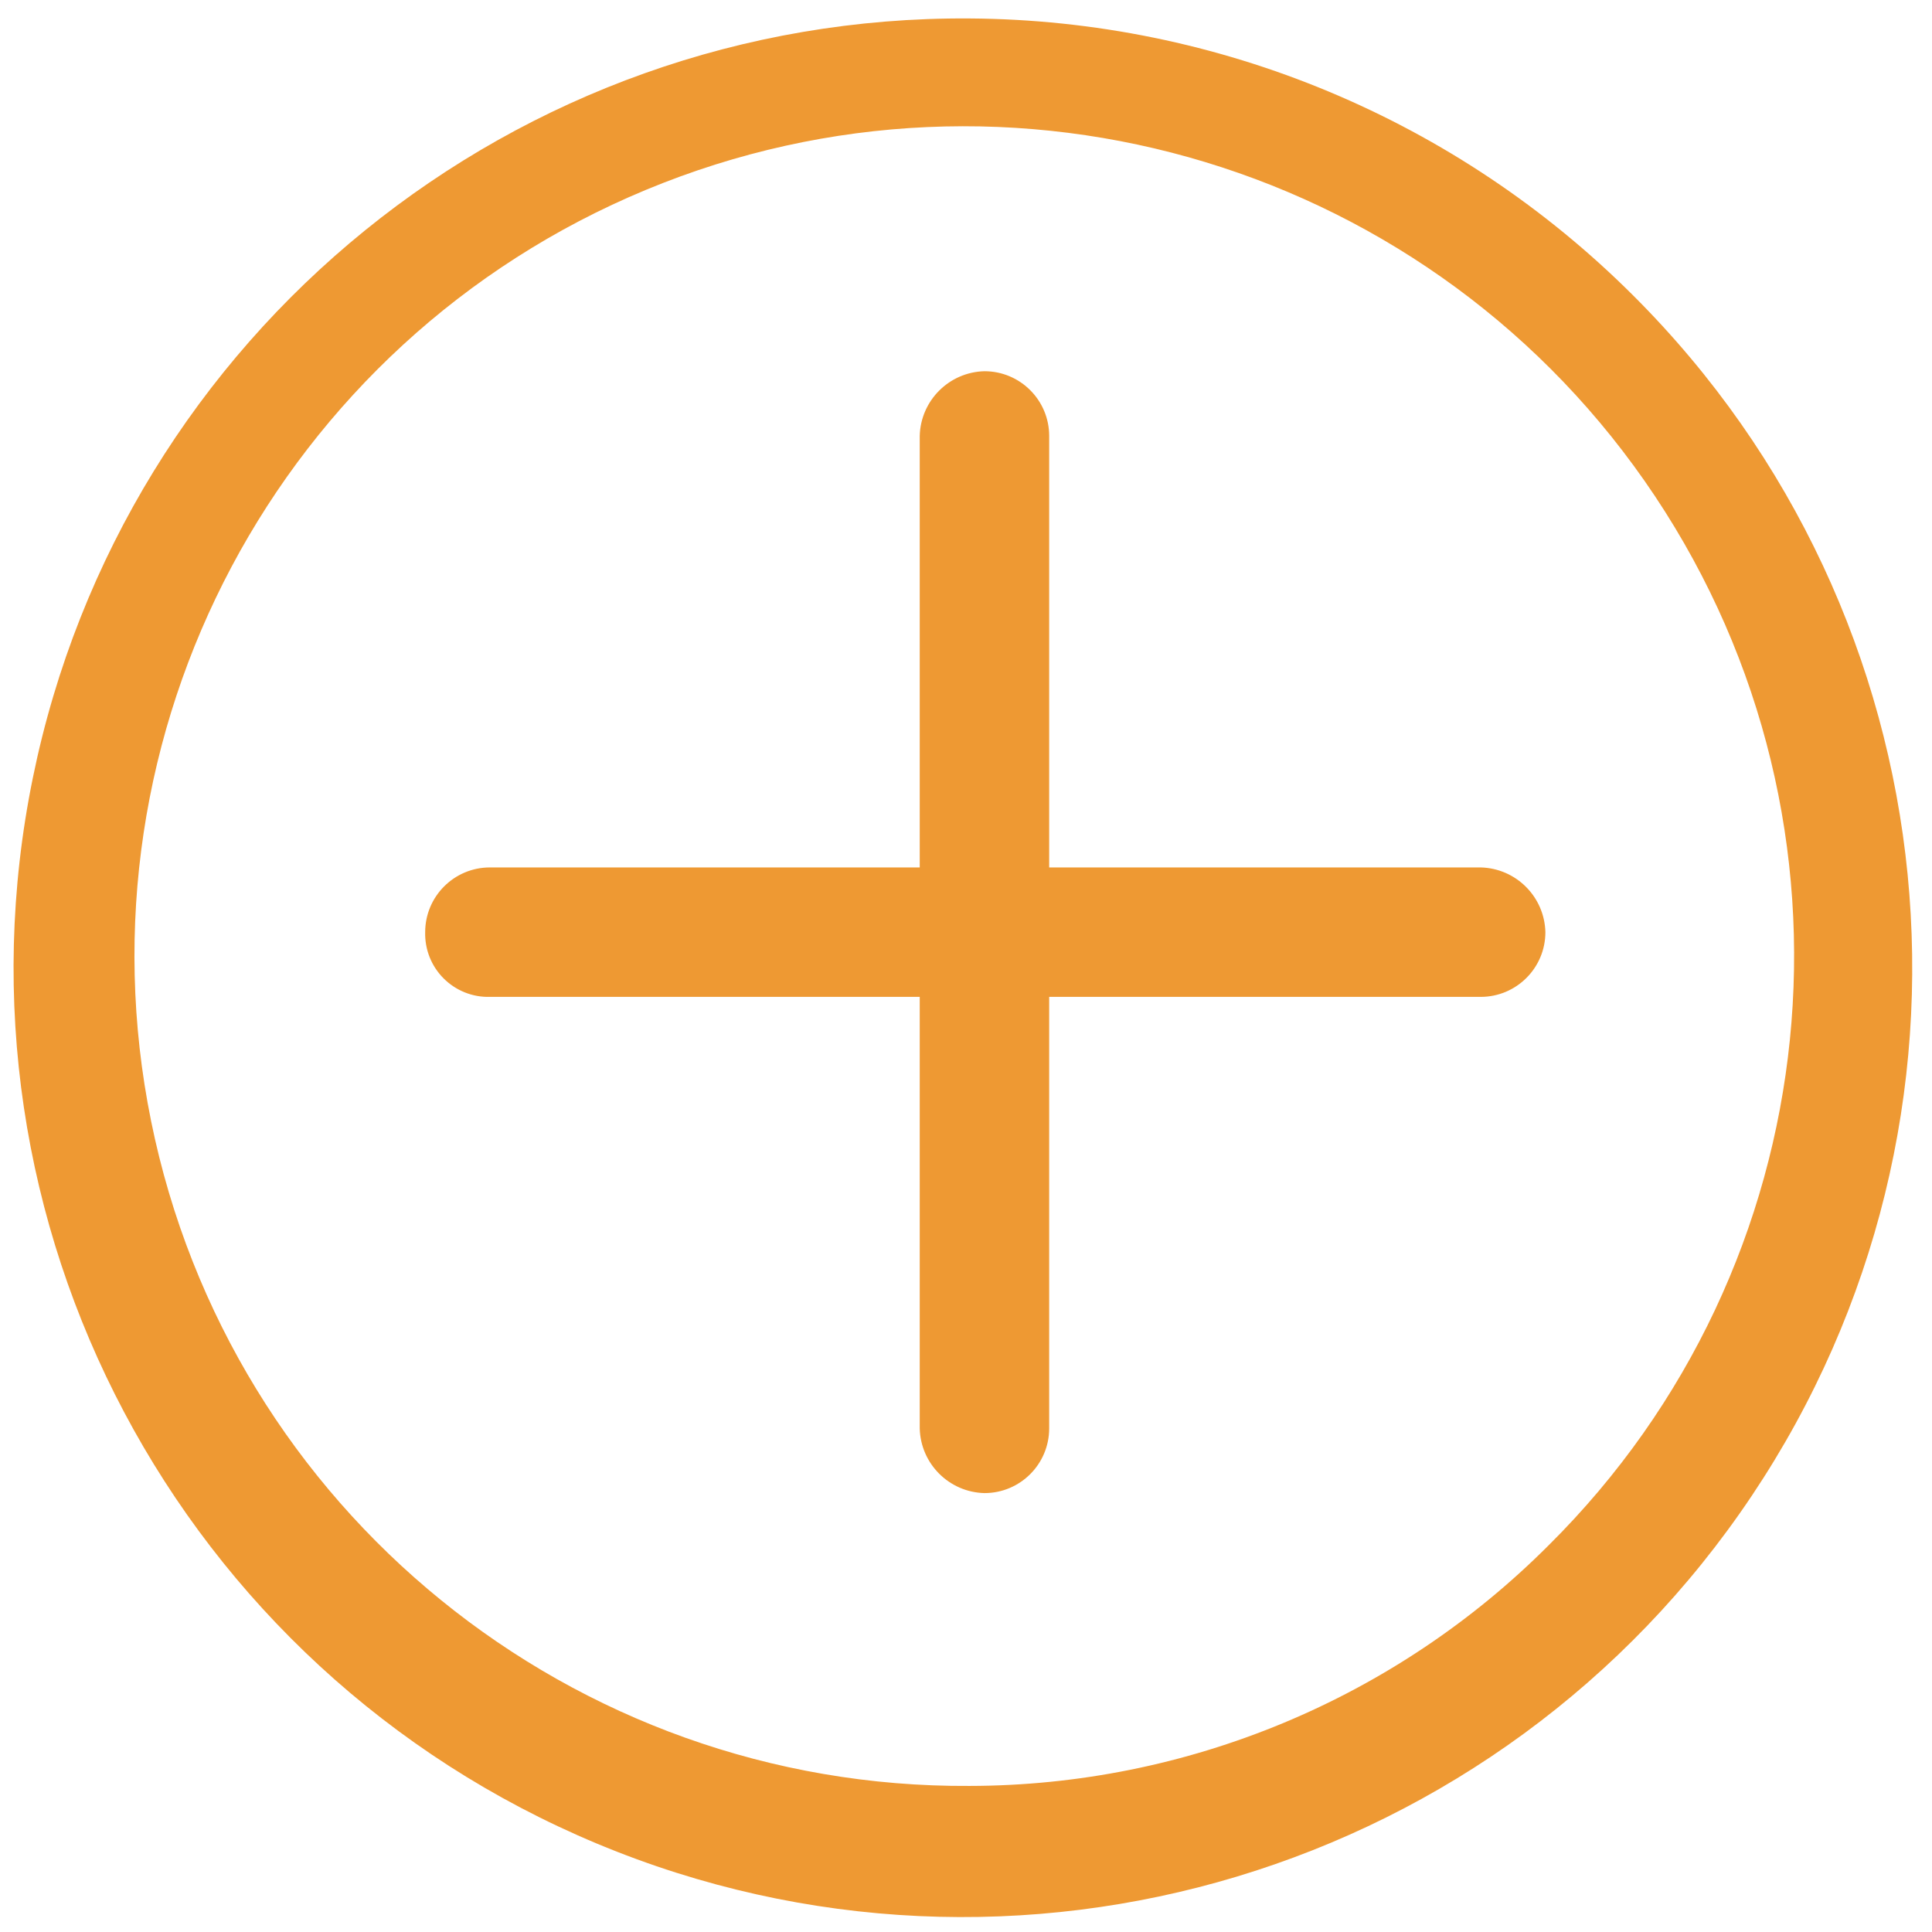
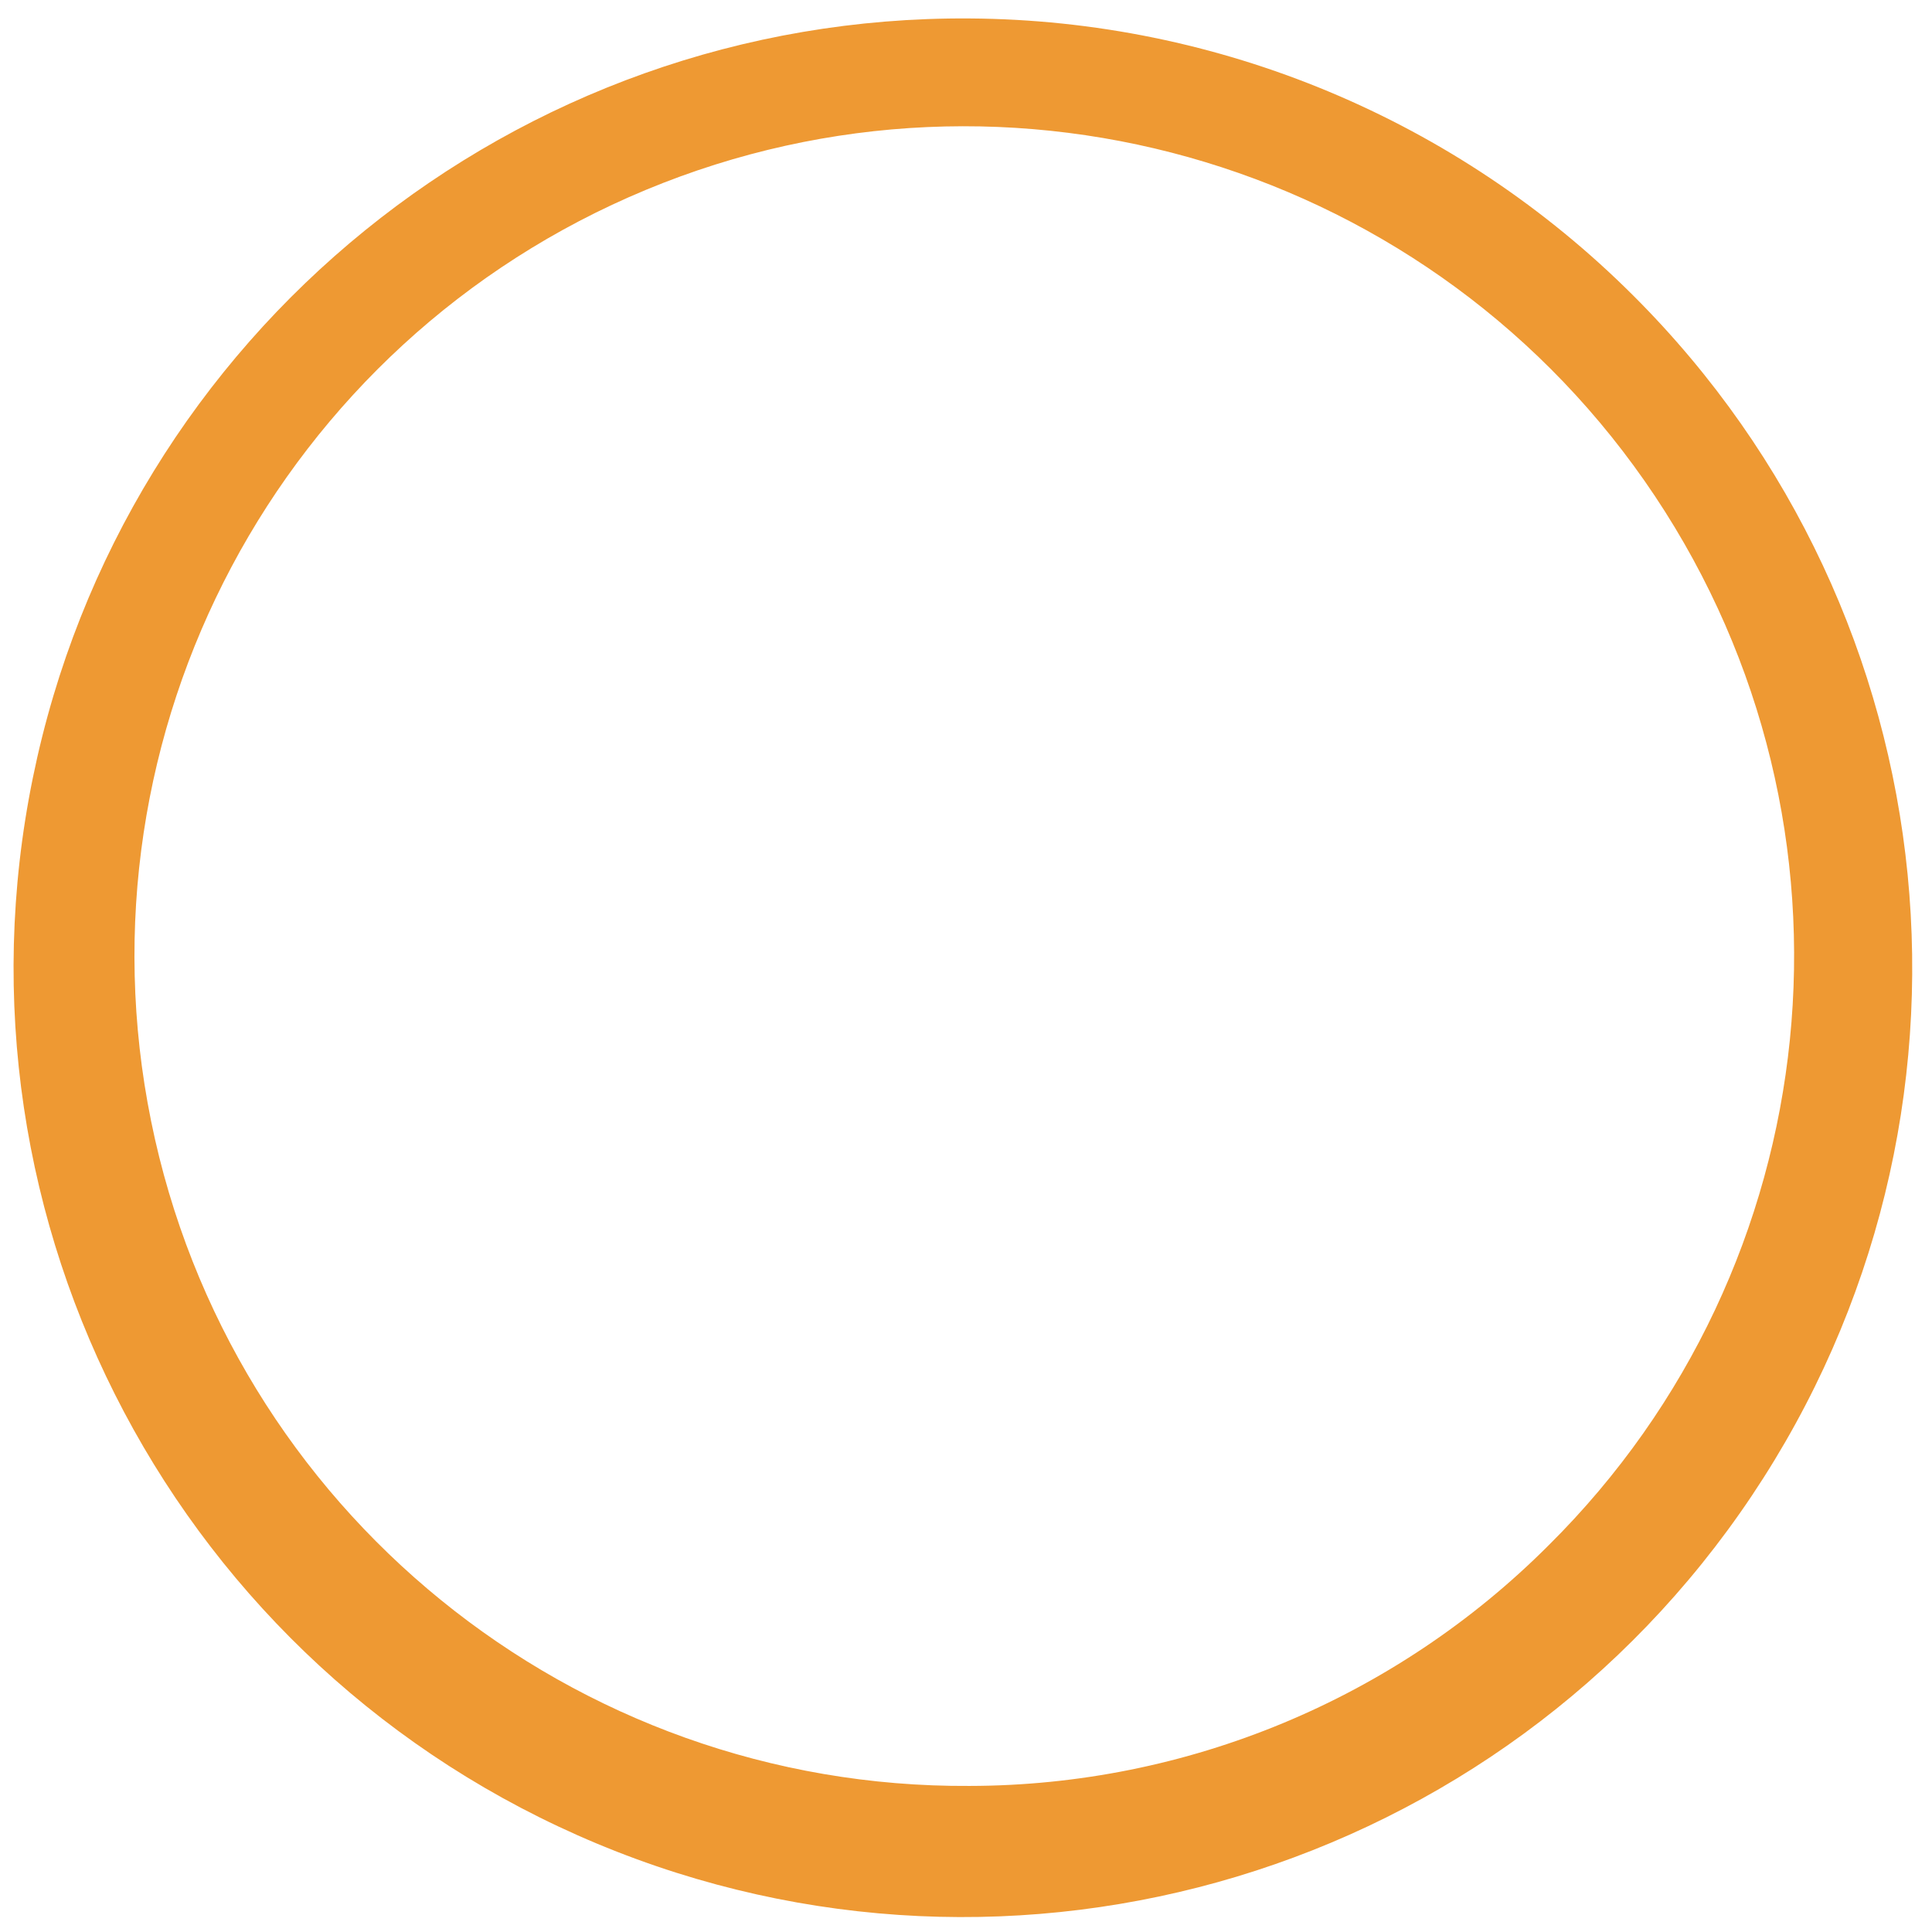
<svg xmlns="http://www.w3.org/2000/svg" width="56px" height="56px" viewBox="0 0 56 56" version="1.1">
  <title>业态icon12</title>
  <g id="首页" stroke="none" stroke-width="1" fill="none" fill-rule="evenodd">
    <g id="solution" transform="translate(-1205, -2356)" fill="#EE9933" fill-rule="nonzero">
      <g id="解决方案架构图" transform="translate(119, 1966)">
        <g id="业态icon12" transform="translate(1086.393, 390.534)">
          <path d="M27.708,0.001 C14.56,-0.09 3.185,9.134 0.558,22.017 C-2.07,34.899 4.784,47.841 16.917,52.907 C29.05,57.972 43.072,53.746 50.385,42.819 C57.698,31.893 56.258,17.319 46.949,8.034 C41.841,2.931 34.928,0.045 27.708,0.001 L27.708,0.001 Z M27.708,51.232 C16.21,51.303 6.27,43.227 3.986,31.958 C1.702,20.689 7.712,9.38 18.33,4.969 C28.948,0.557 41.203,4.278 47.577,13.847 C53.95,23.417 52.659,36.159 44.496,44.256 C40.046,48.714 34.007,51.223 27.708,51.232 L27.708,51.232 Z" id="形状" />
-           <path d="M42.525,24.609 L30.018,24.609 L30.018,12.102 C30.018,11.066 29.178,10.226 28.142,10.226 C27.117,10.251 26.291,11.077 26.266,12.102 L26.266,24.609 L13.807,24.609 C12.771,24.609 11.931,25.449 11.931,26.485 C11.918,26.987 12.111,27.472 12.466,27.826 C12.821,28.181 13.306,28.375 13.807,28.361 L26.266,28.361 L26.266,40.868 C26.291,41.894 27.117,42.719 28.142,42.744 C29.178,42.744 30.018,41.904 30.018,40.868 L30.018,28.361 L42.525,28.361 C43.561,28.361 44.401,27.521 44.401,26.485 C44.376,25.46 43.551,24.634 42.525,24.609 L42.525,24.609 Z" id="路径" />
        </g>
      </g>
    </g>
  </g>
</svg>